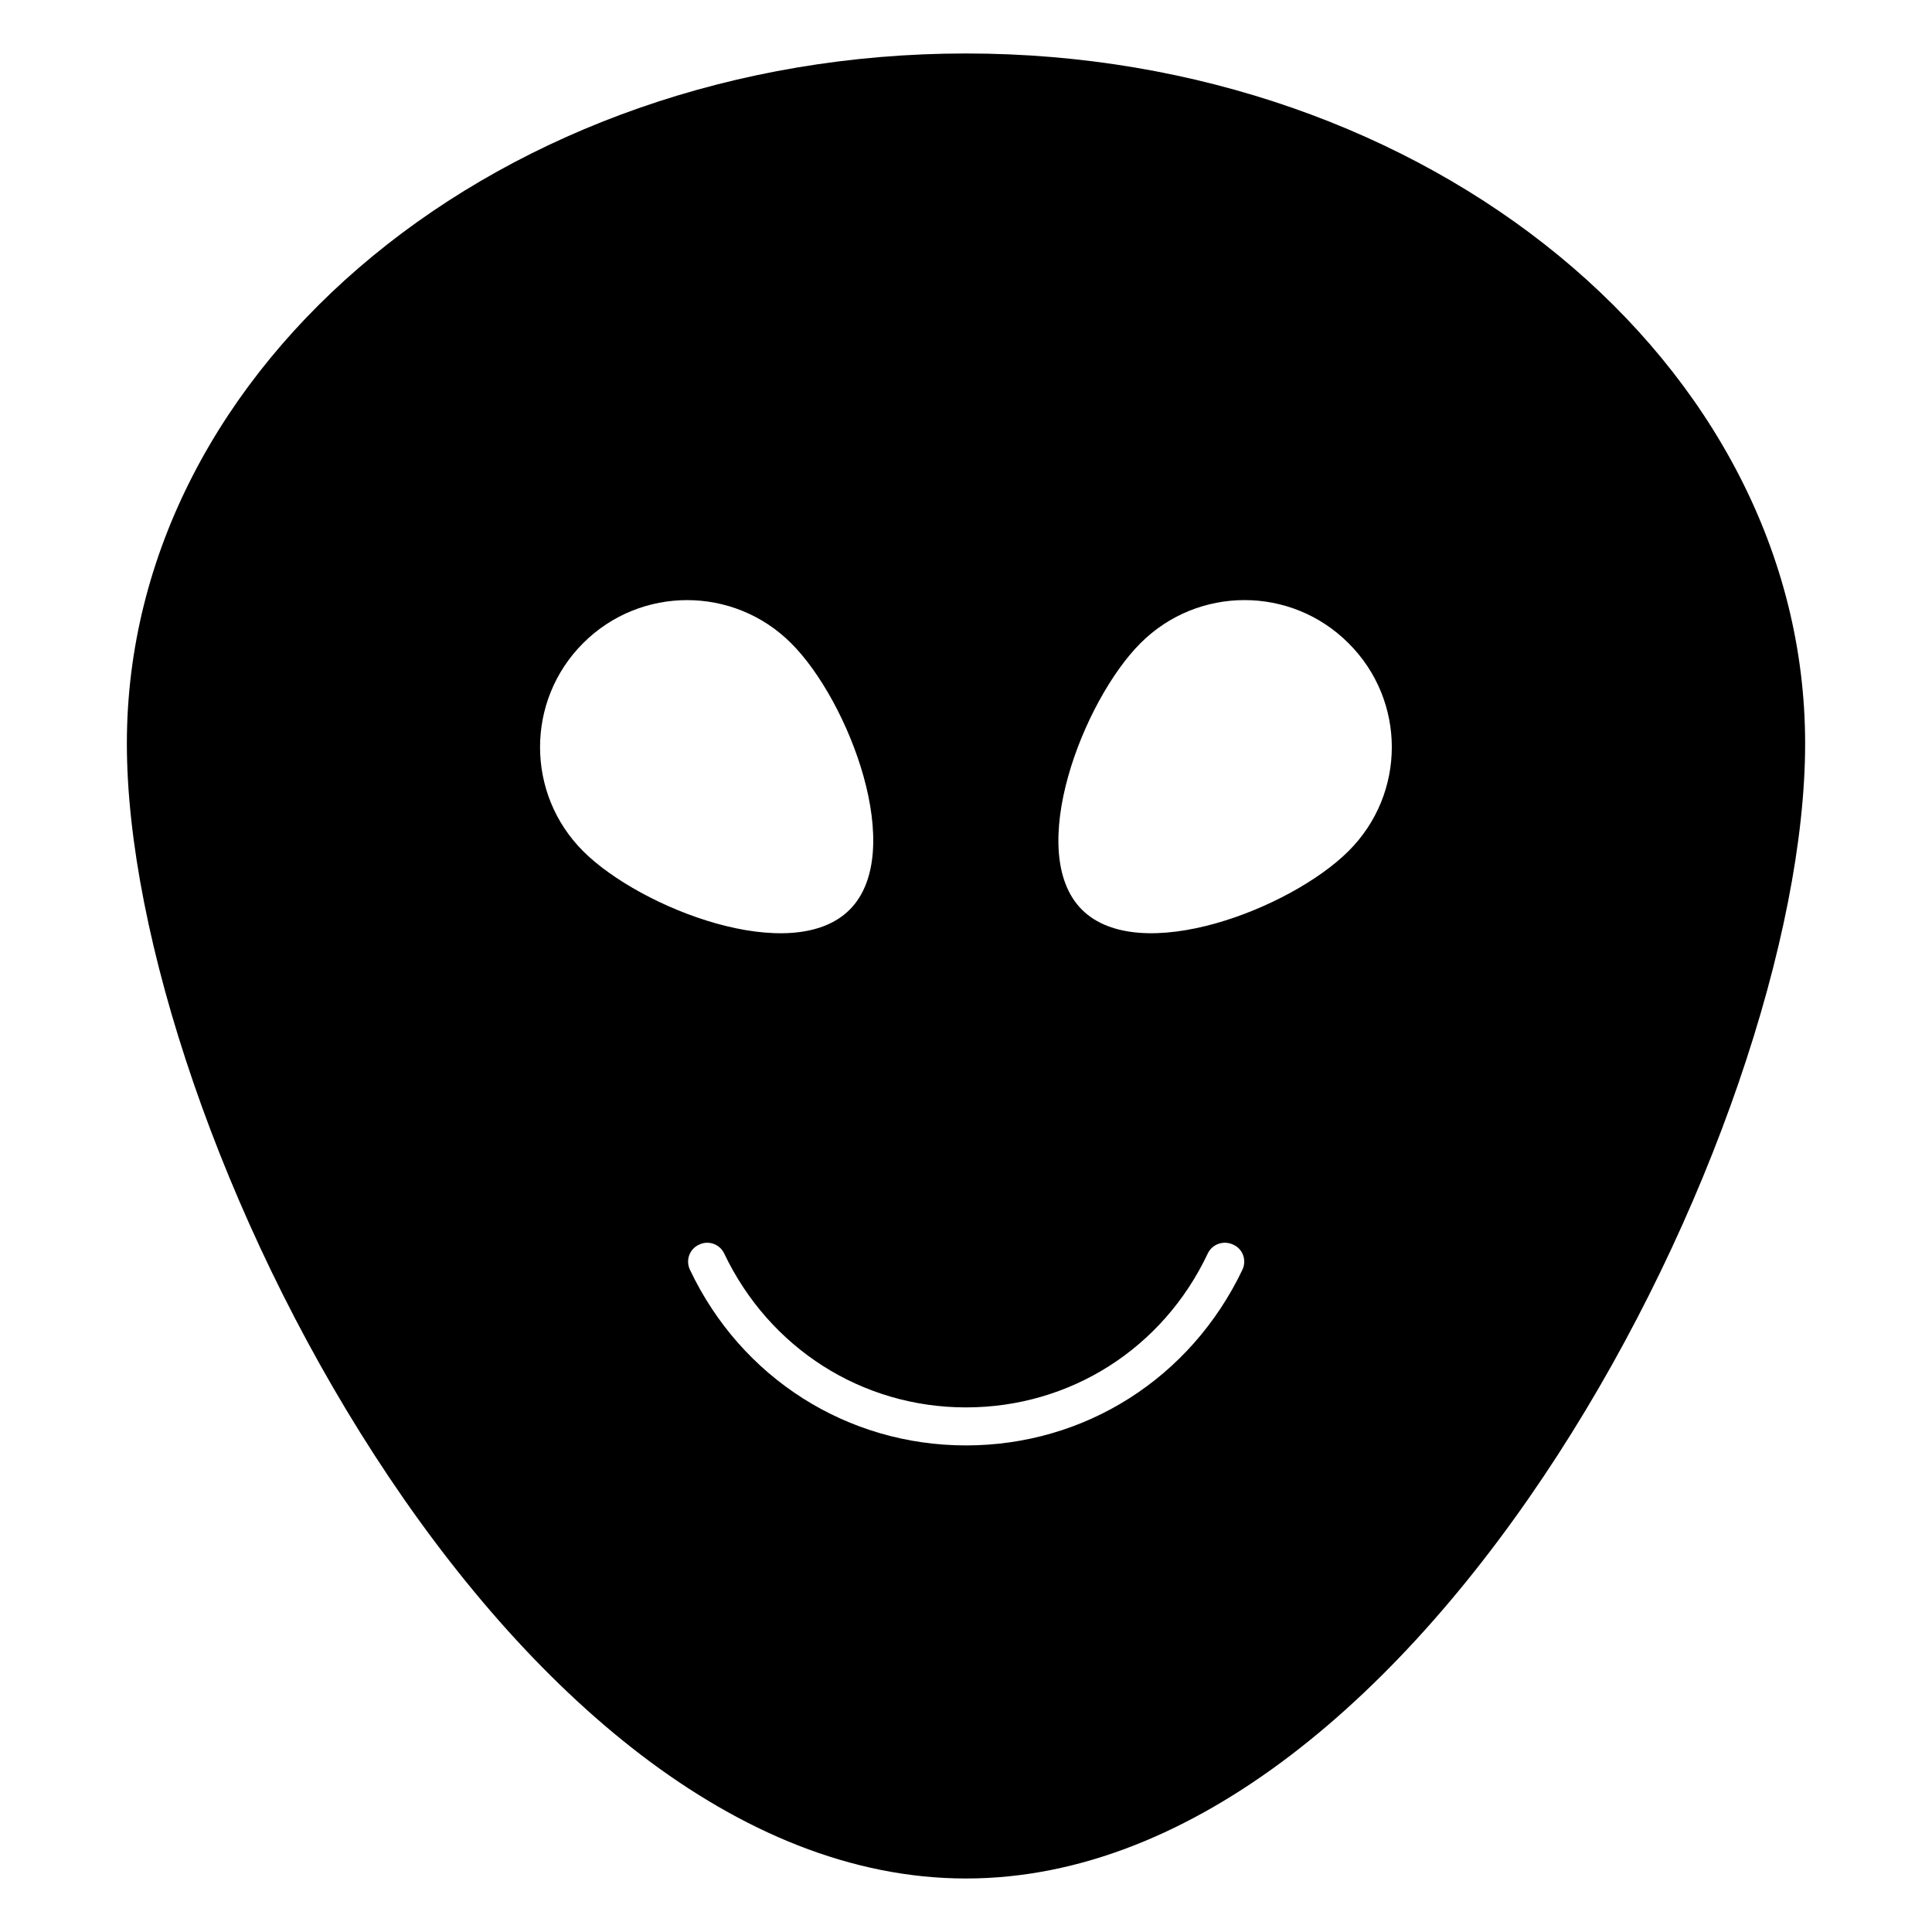
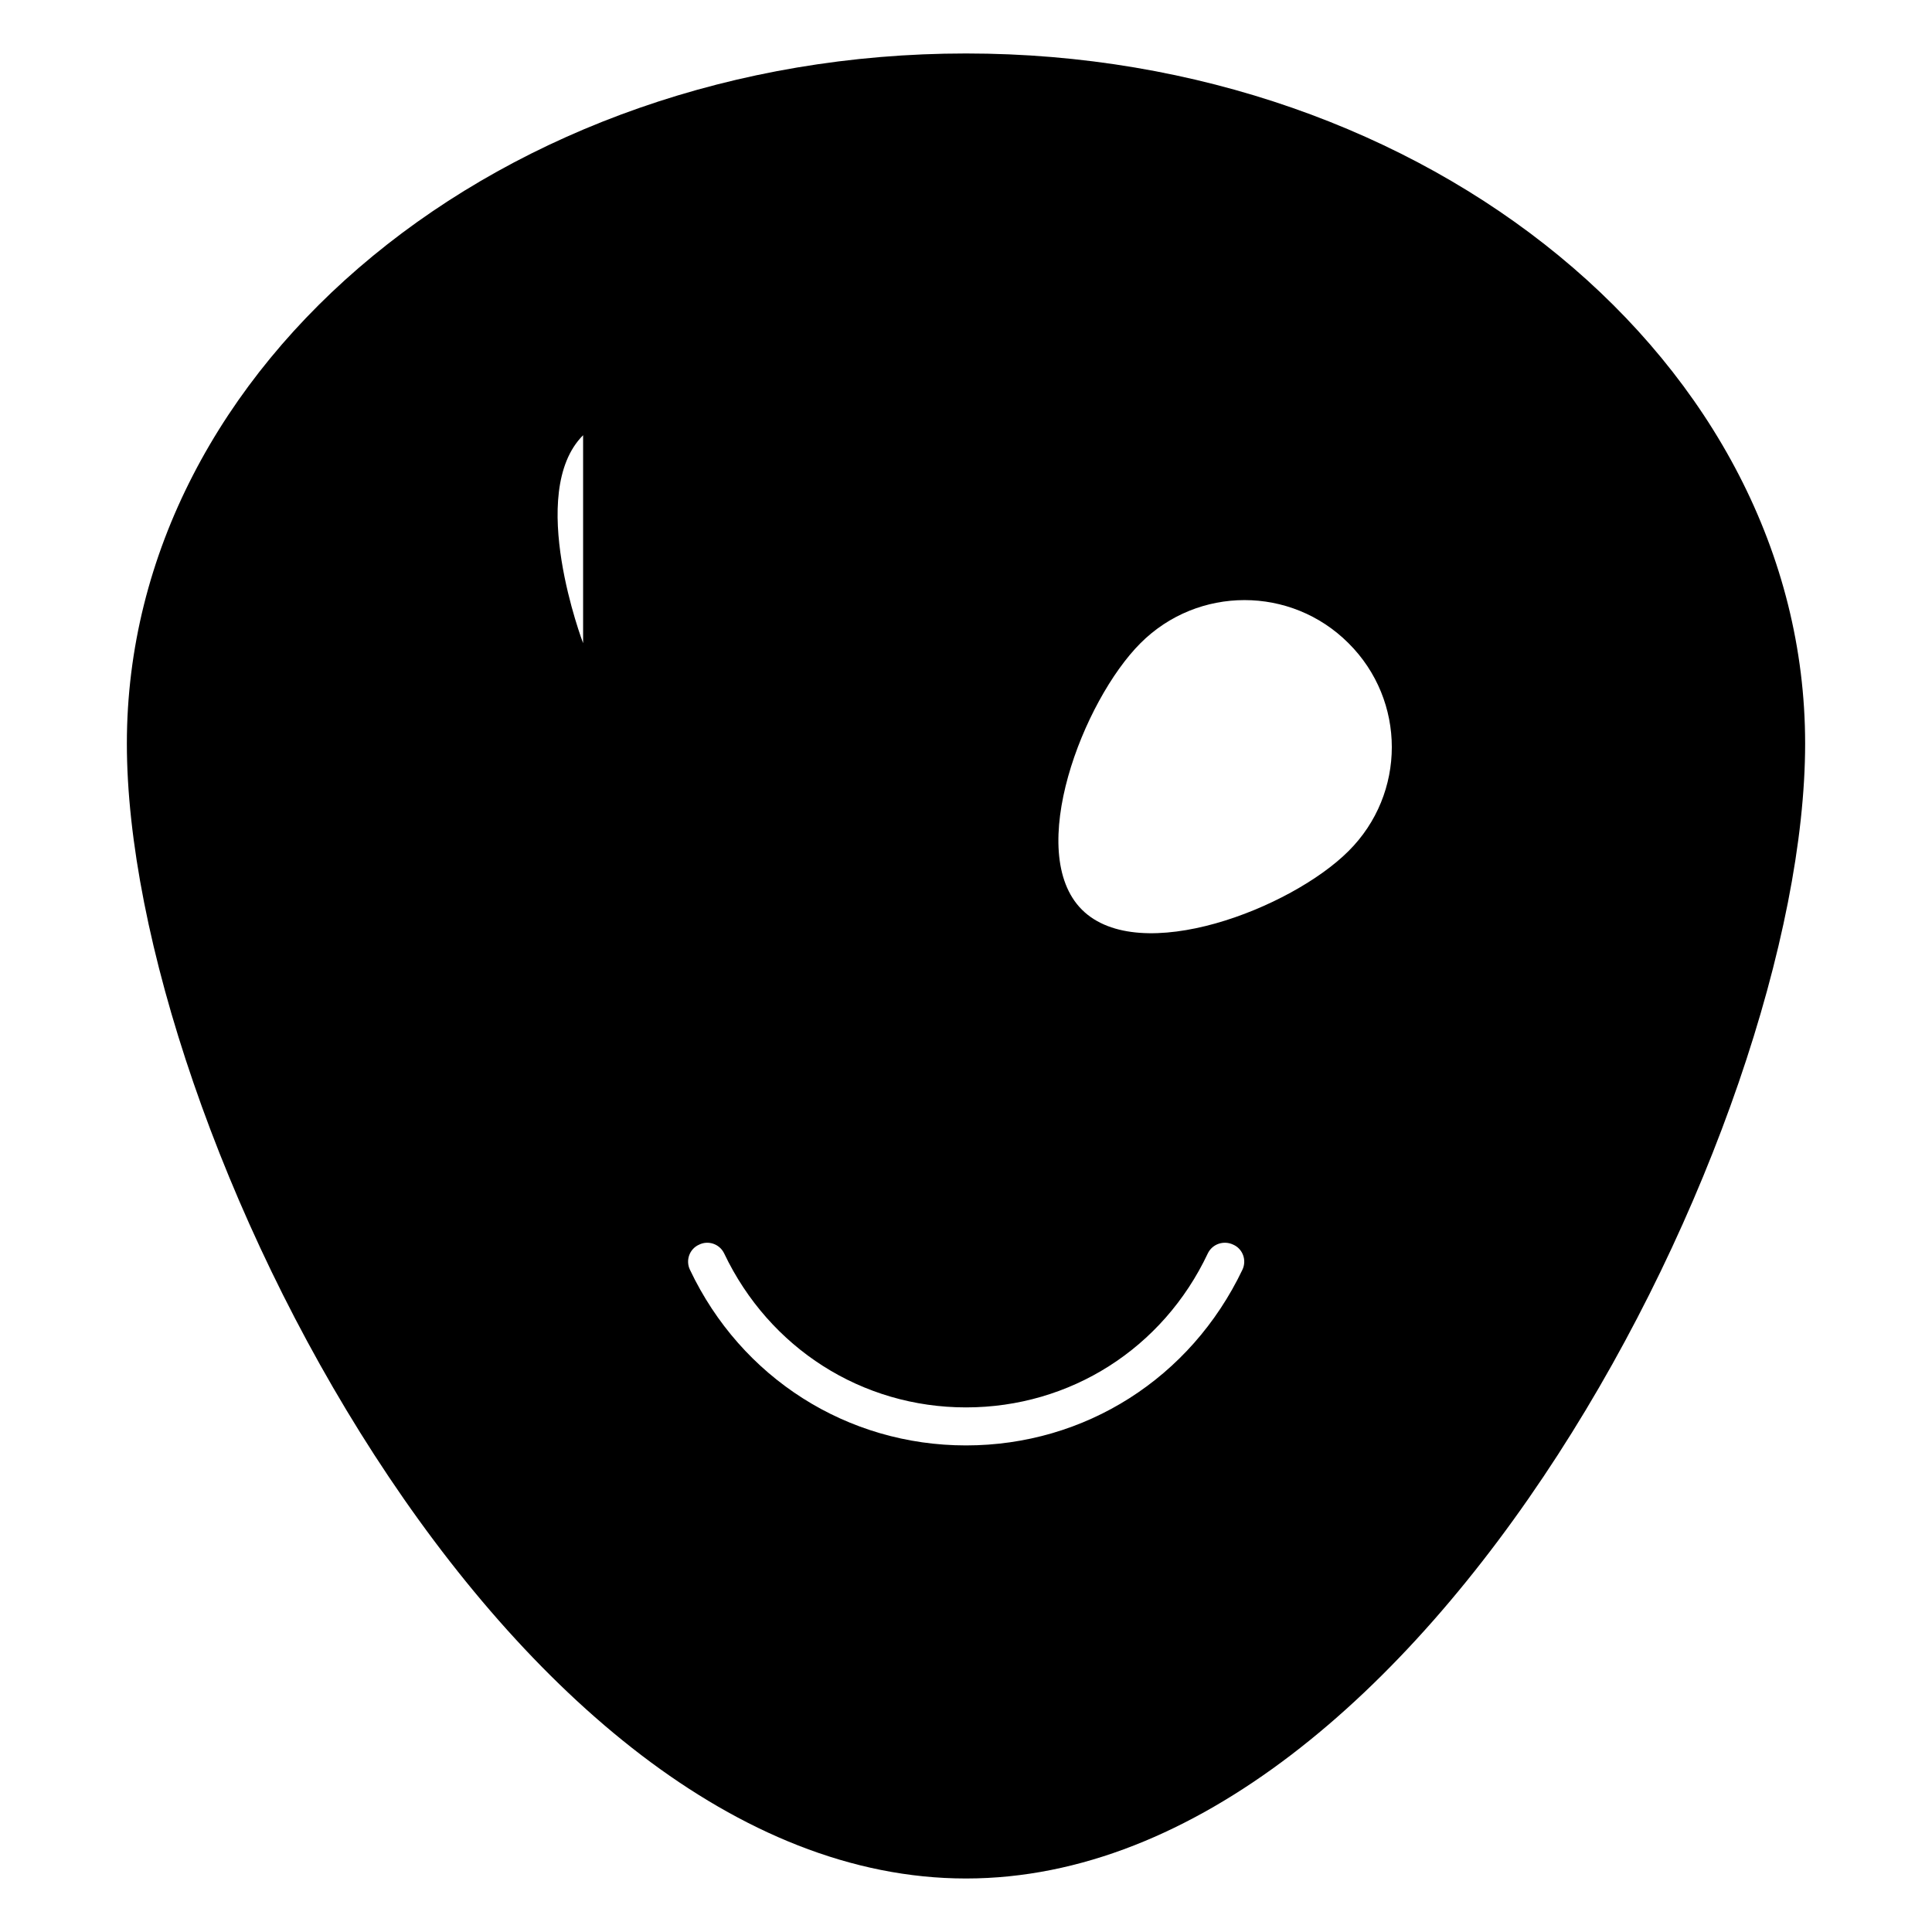
<svg xmlns="http://www.w3.org/2000/svg" fill="#000000" width="800px" height="800px" version="1.1" viewBox="144 144 512 512">
-   <path d="m400 158.17c-122.63 0-222.38 82.117-222.38 182.88 0 101.67 100.76 300.77 222.38 300.77 121.72 0 222.38-199.11 222.38-300.77-0.004-100.77-99.758-182.88-222.38-182.88zm-101.47 156.28c15.215-15.215 39.902-15.215 55.117 0 15.316 15.215 30.73 55.418 15.516 70.633-15.215 15.215-55.418-0.305-70.633-15.52s-15.215-39.898 0-55.113zm174.72 166.05c-13.707 28.715-41.719 46.551-73.254 46.551-31.438 0-59.551-17.832-73.152-46.551-1.211-2.519-0.102-5.543 2.418-6.648 2.418-1.211 5.441-0.203 6.648 2.316 11.992 25.191 36.578 40.809 64.086 40.809 27.609 0 52.195-15.617 64.086-40.809 1.211-2.519 4.231-3.527 6.75-2.316 2.516 1.105 3.625 4.129 2.418 6.648zm28.109-110.94c-15.215 15.215-55.316 30.73-70.633 15.52-15.215-15.215 0.301-55.418 15.516-70.633 15.219-15.219 39.902-15.219 55.117-0.004 15.316 15.215 15.316 39.898 0 55.117z" />
+   <path d="m400 158.17c-122.63 0-222.38 82.117-222.38 182.88 0 101.67 100.76 300.77 222.38 300.77 121.72 0 222.38-199.11 222.38-300.77-0.004-100.77-99.758-182.88-222.38-182.88zm-101.47 156.28s-15.215-39.898 0-55.113zm174.72 166.05c-13.707 28.715-41.719 46.551-73.254 46.551-31.438 0-59.551-17.832-73.152-46.551-1.211-2.519-0.102-5.543 2.418-6.648 2.418-1.211 5.441-0.203 6.648 2.316 11.992 25.191 36.578 40.809 64.086 40.809 27.609 0 52.195-15.617 64.086-40.809 1.211-2.519 4.231-3.527 6.75-2.316 2.516 1.105 3.625 4.129 2.418 6.648zm28.109-110.94c-15.215 15.215-55.316 30.73-70.633 15.52-15.215-15.215 0.301-55.418 15.516-70.633 15.219-15.219 39.902-15.219 55.117-0.004 15.316 15.215 15.316 39.898 0 55.117z" />
</svg>